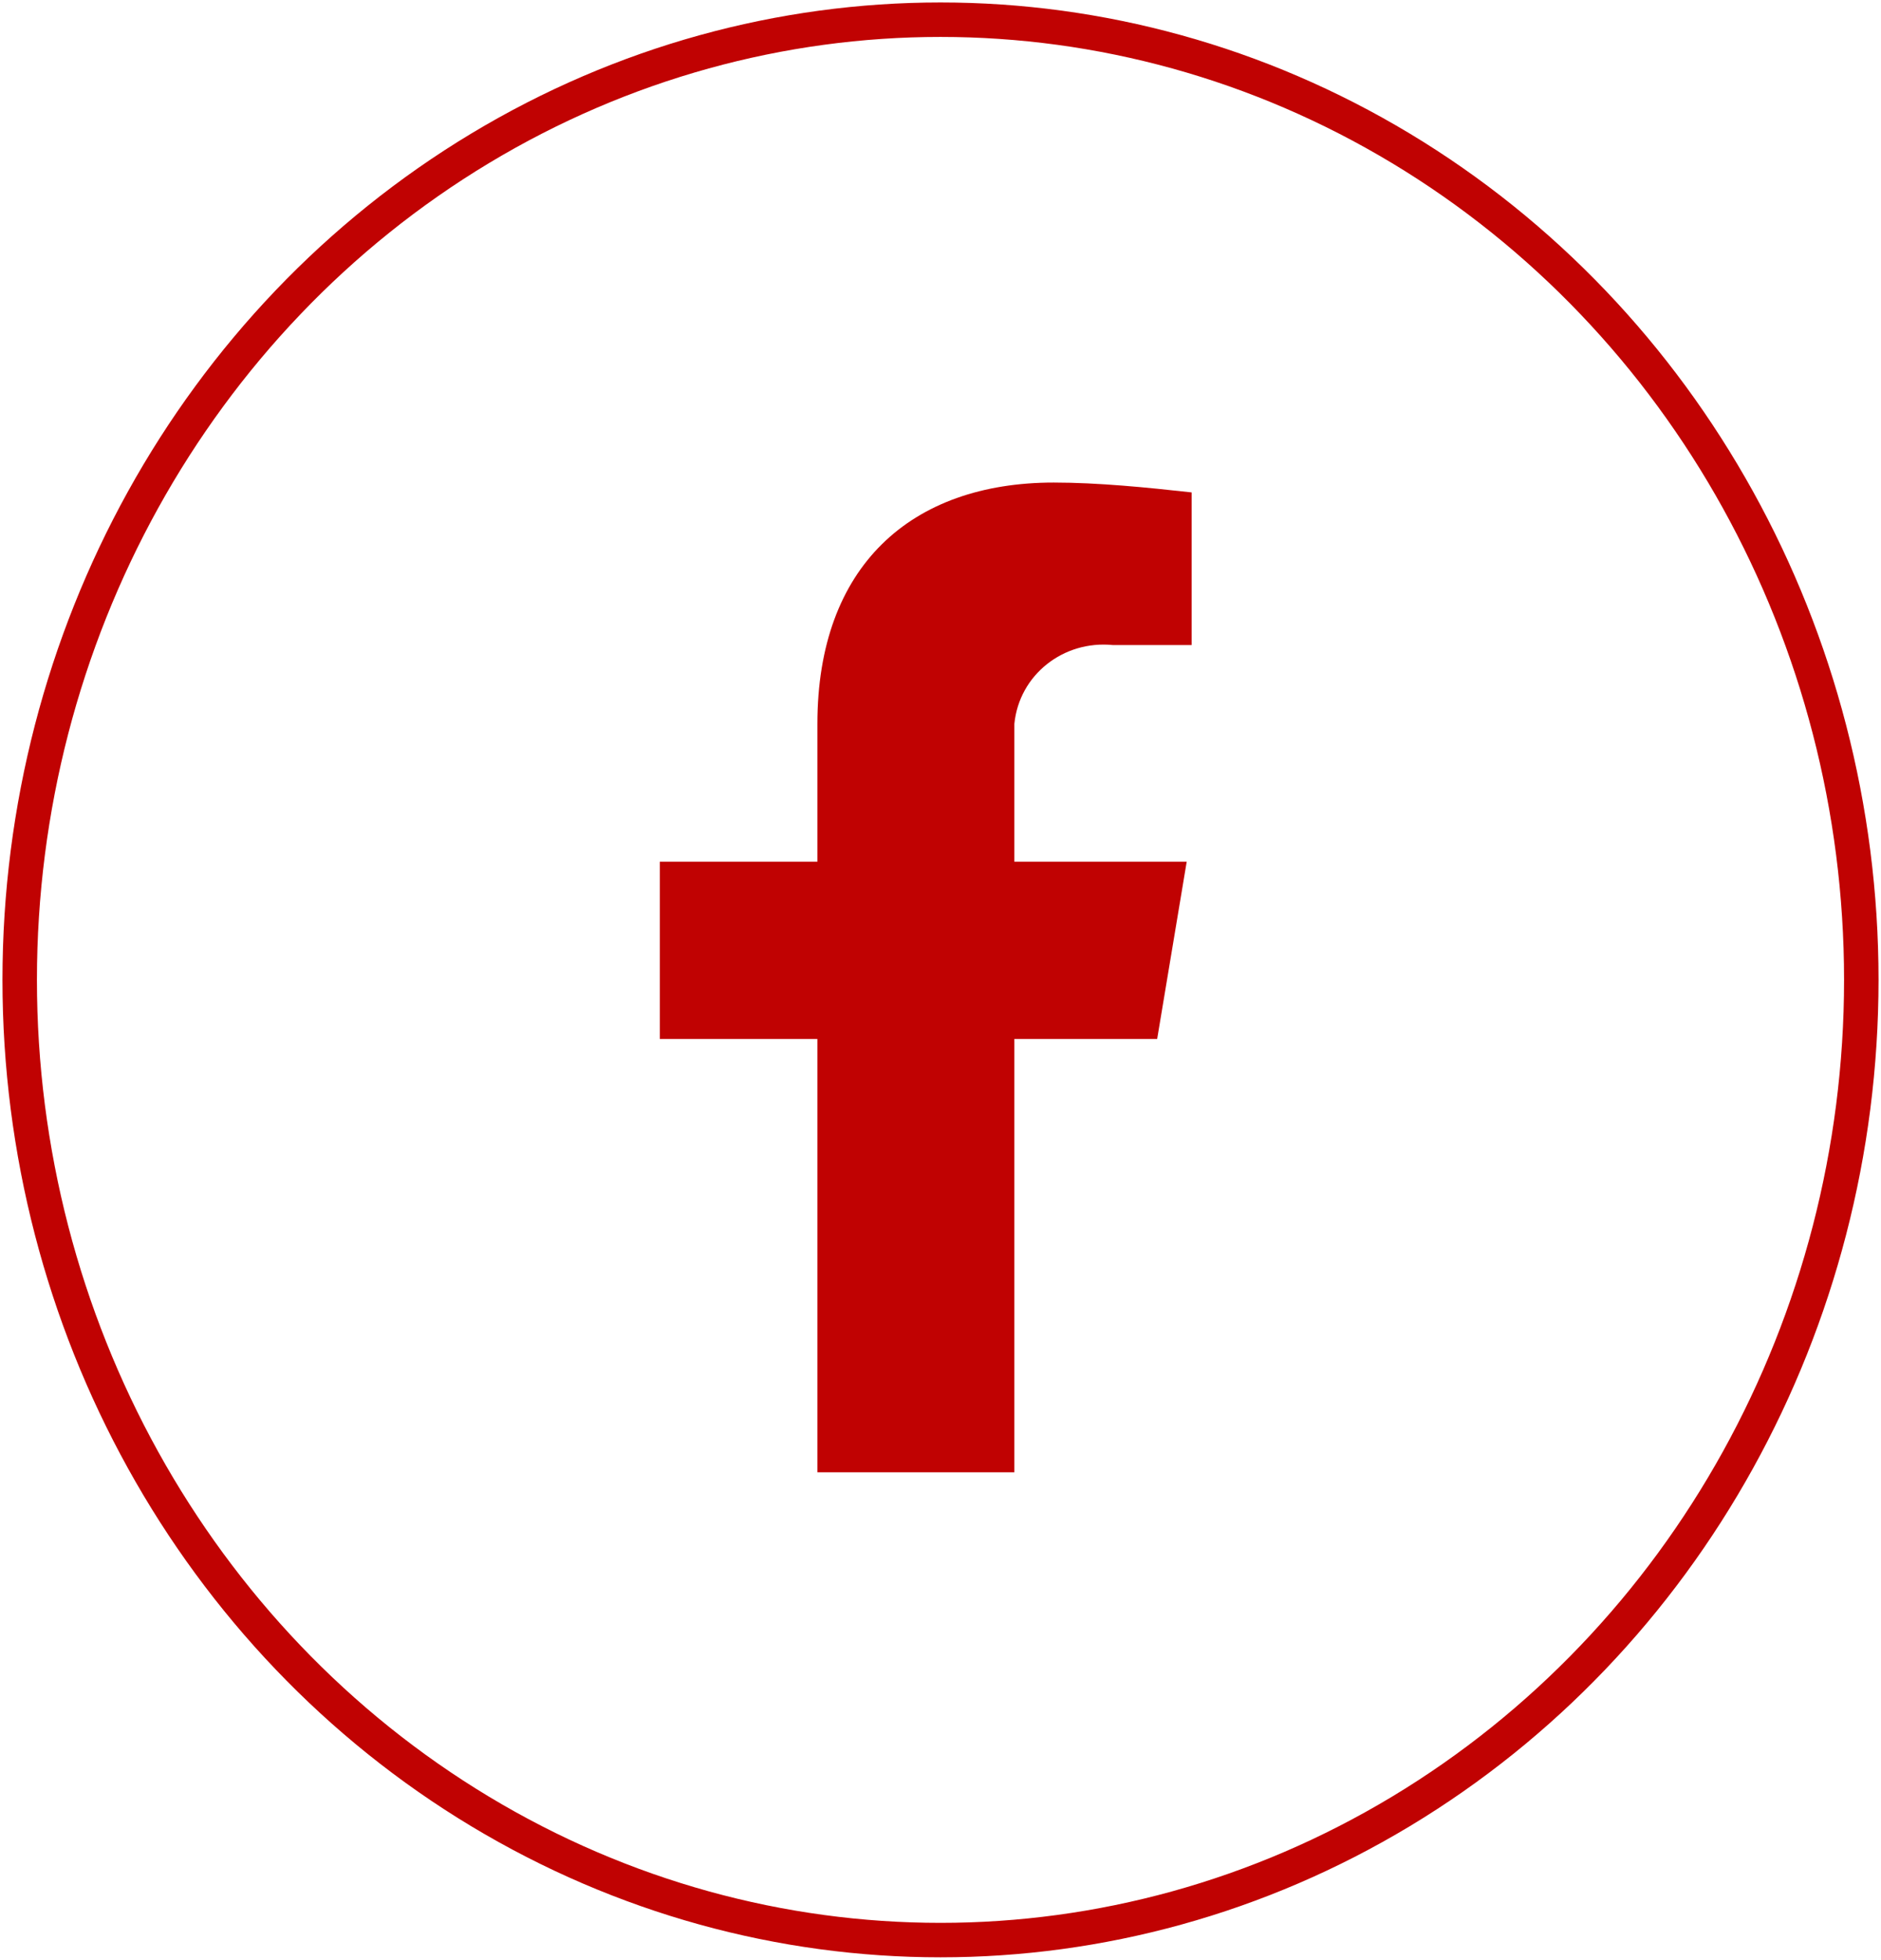
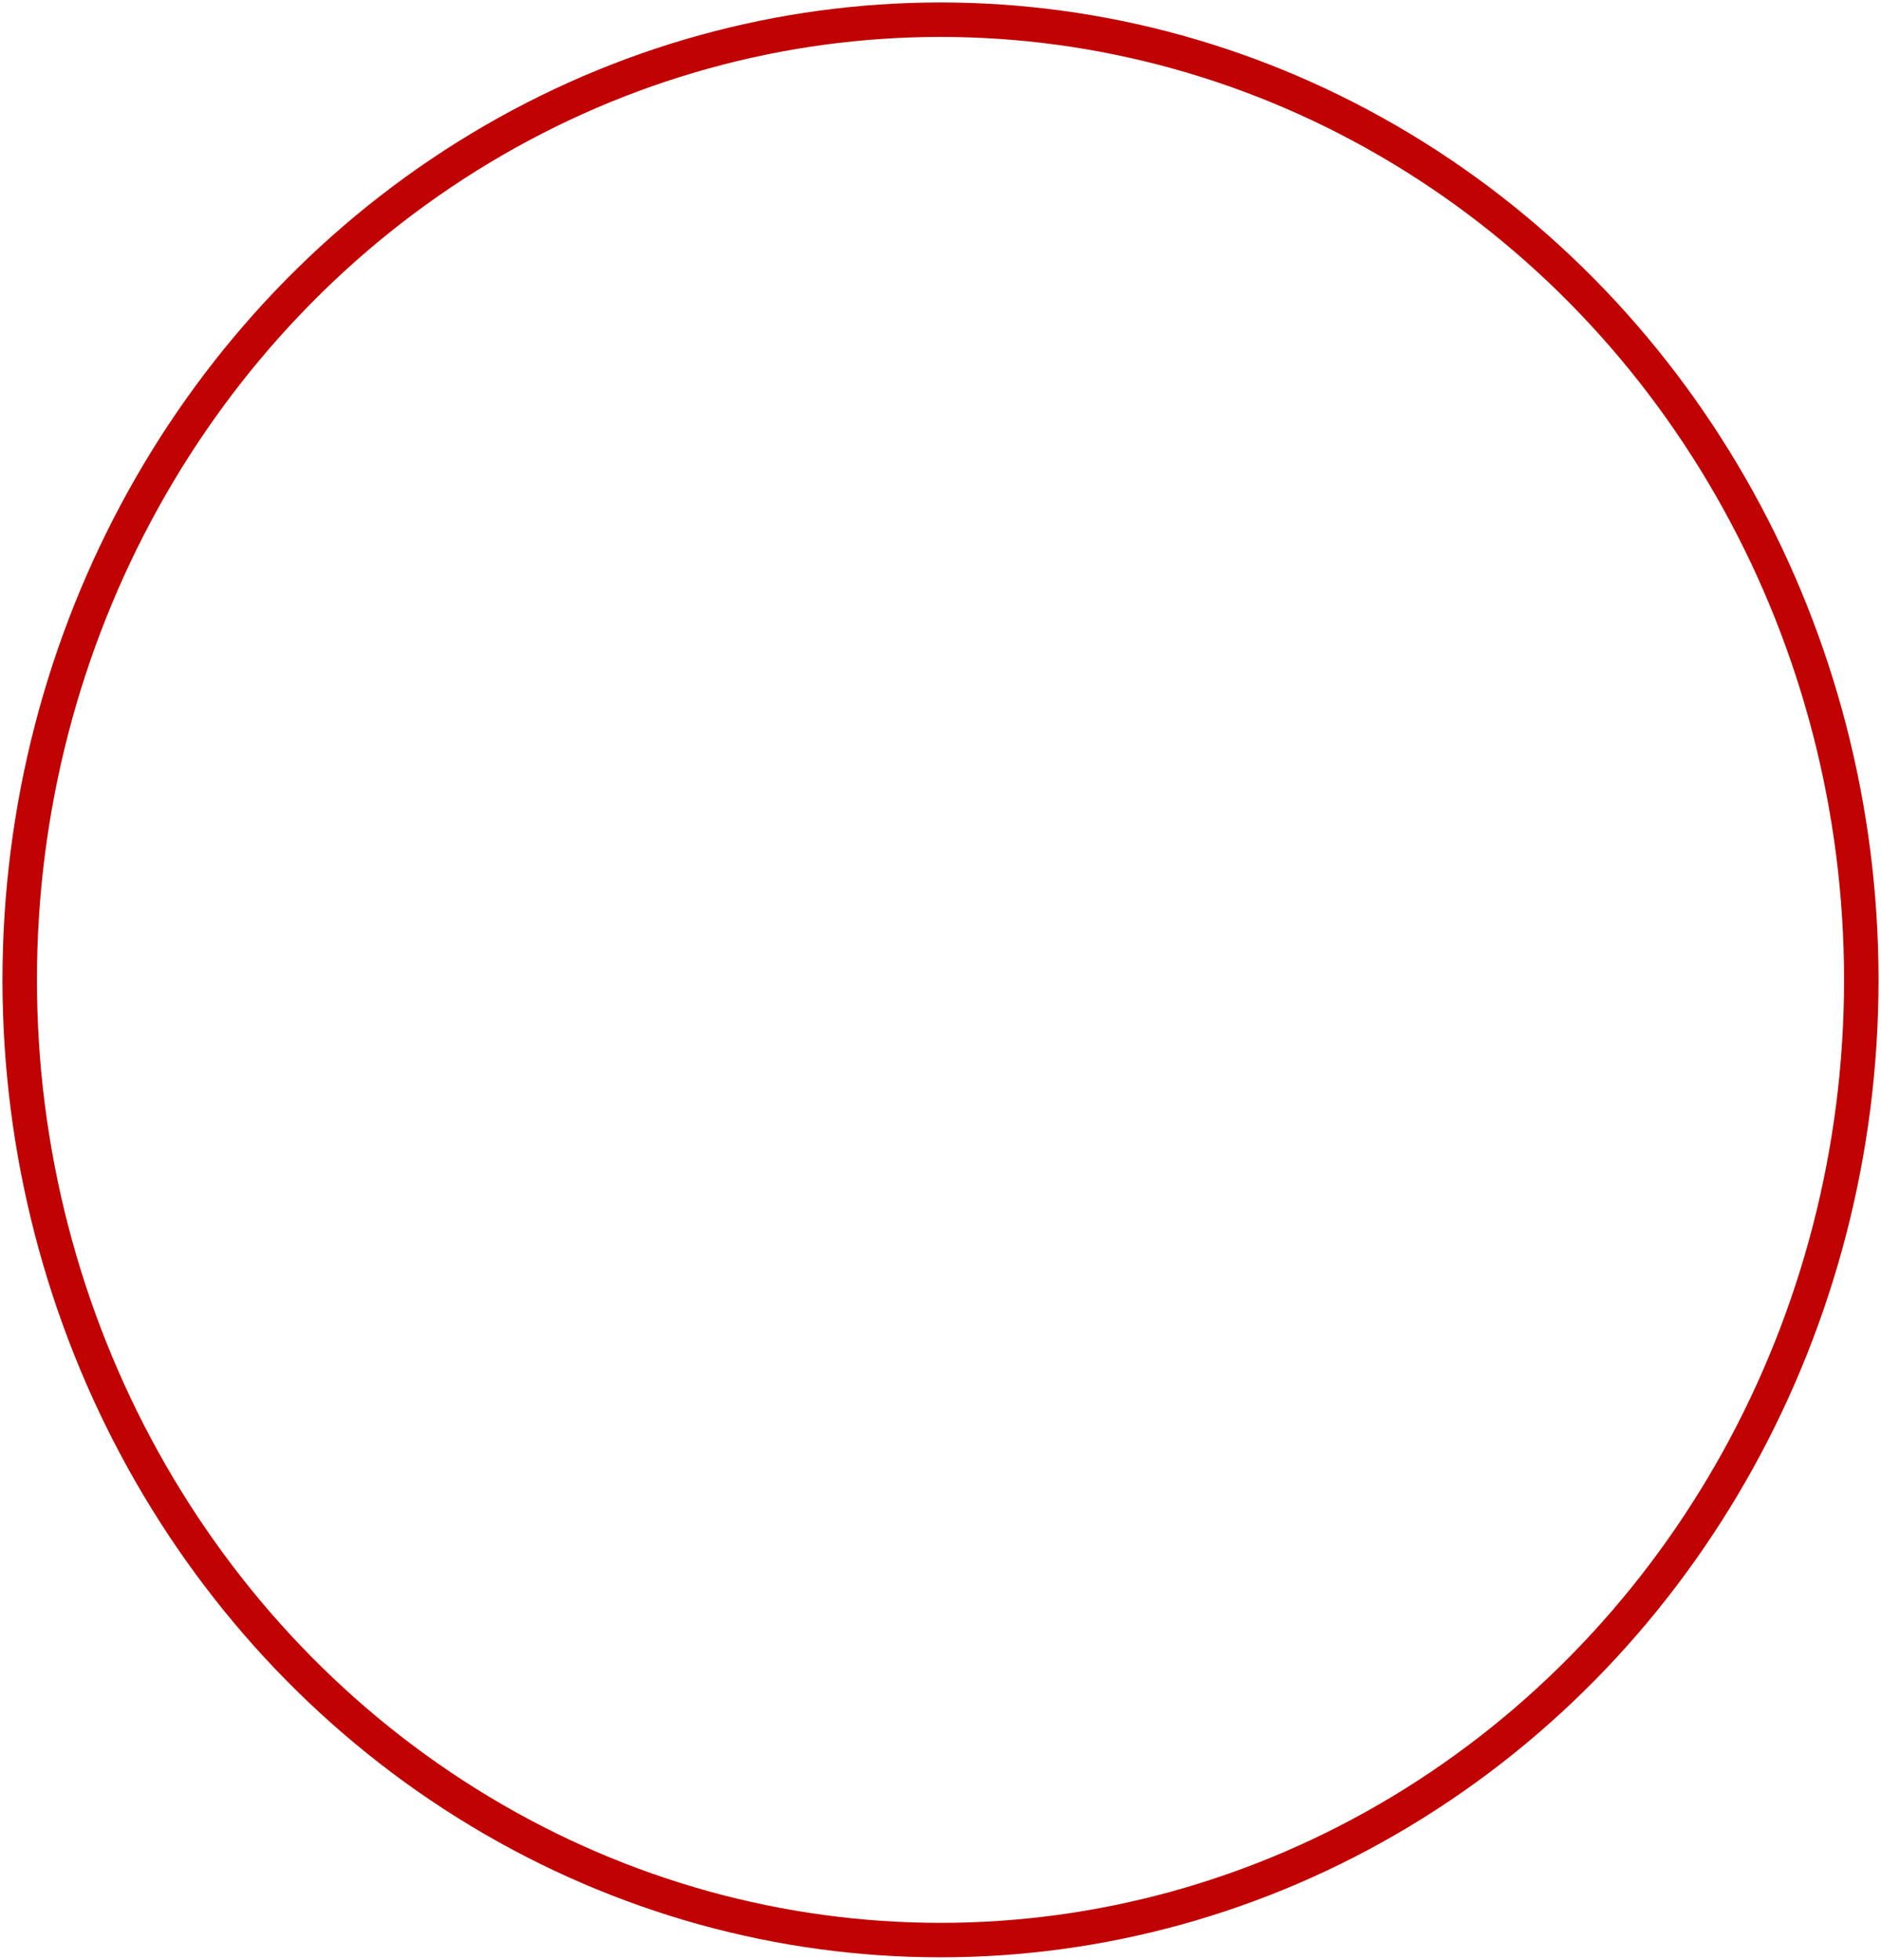
<svg xmlns="http://www.w3.org/2000/svg" version="1.1" id="レイヤー_1" x="0px" y="0px" width="38.2px" height="39.8px" viewBox="0 0 38.2 39.8" style="enable-background:new 0 0 38.2 39.8;" xml:space="preserve">
  <style type="text/css">
	.st0{fill:none;stroke:#C00202;stroke-width:0.7;stroke-miterlimit:10;}
	.st1{fill:#C00202;}
</style>
  <g id="レイヤー_2_1_">
    <g id="レイヤー_1-2">
      <g>
        <ellipse class="st0" cx="19.1" cy="19.9" rx="18.7" ry="19.5" />
      </g>
    </g>
  </g>
  <g id="レイヤー_2-3">
    <g id="レイヤー_1-2-3">
-       <path class="st1" d="M16.6,29.9v-8.8h-3.2v-3.6h3.2v-2.8c0-3.2,1.9-4.9,4.8-4.9c0.9,0,1.9,0.1,2.8,0.2v3.1h-1.6    c-1-0.1-1.9,0.6-2,1.6c0,0,0,0,0,0v2.8h3.5l-0.6,3.6h-2.9v8.8H16.6z" />
-     </g>
+       </g>
  </g>
</svg>